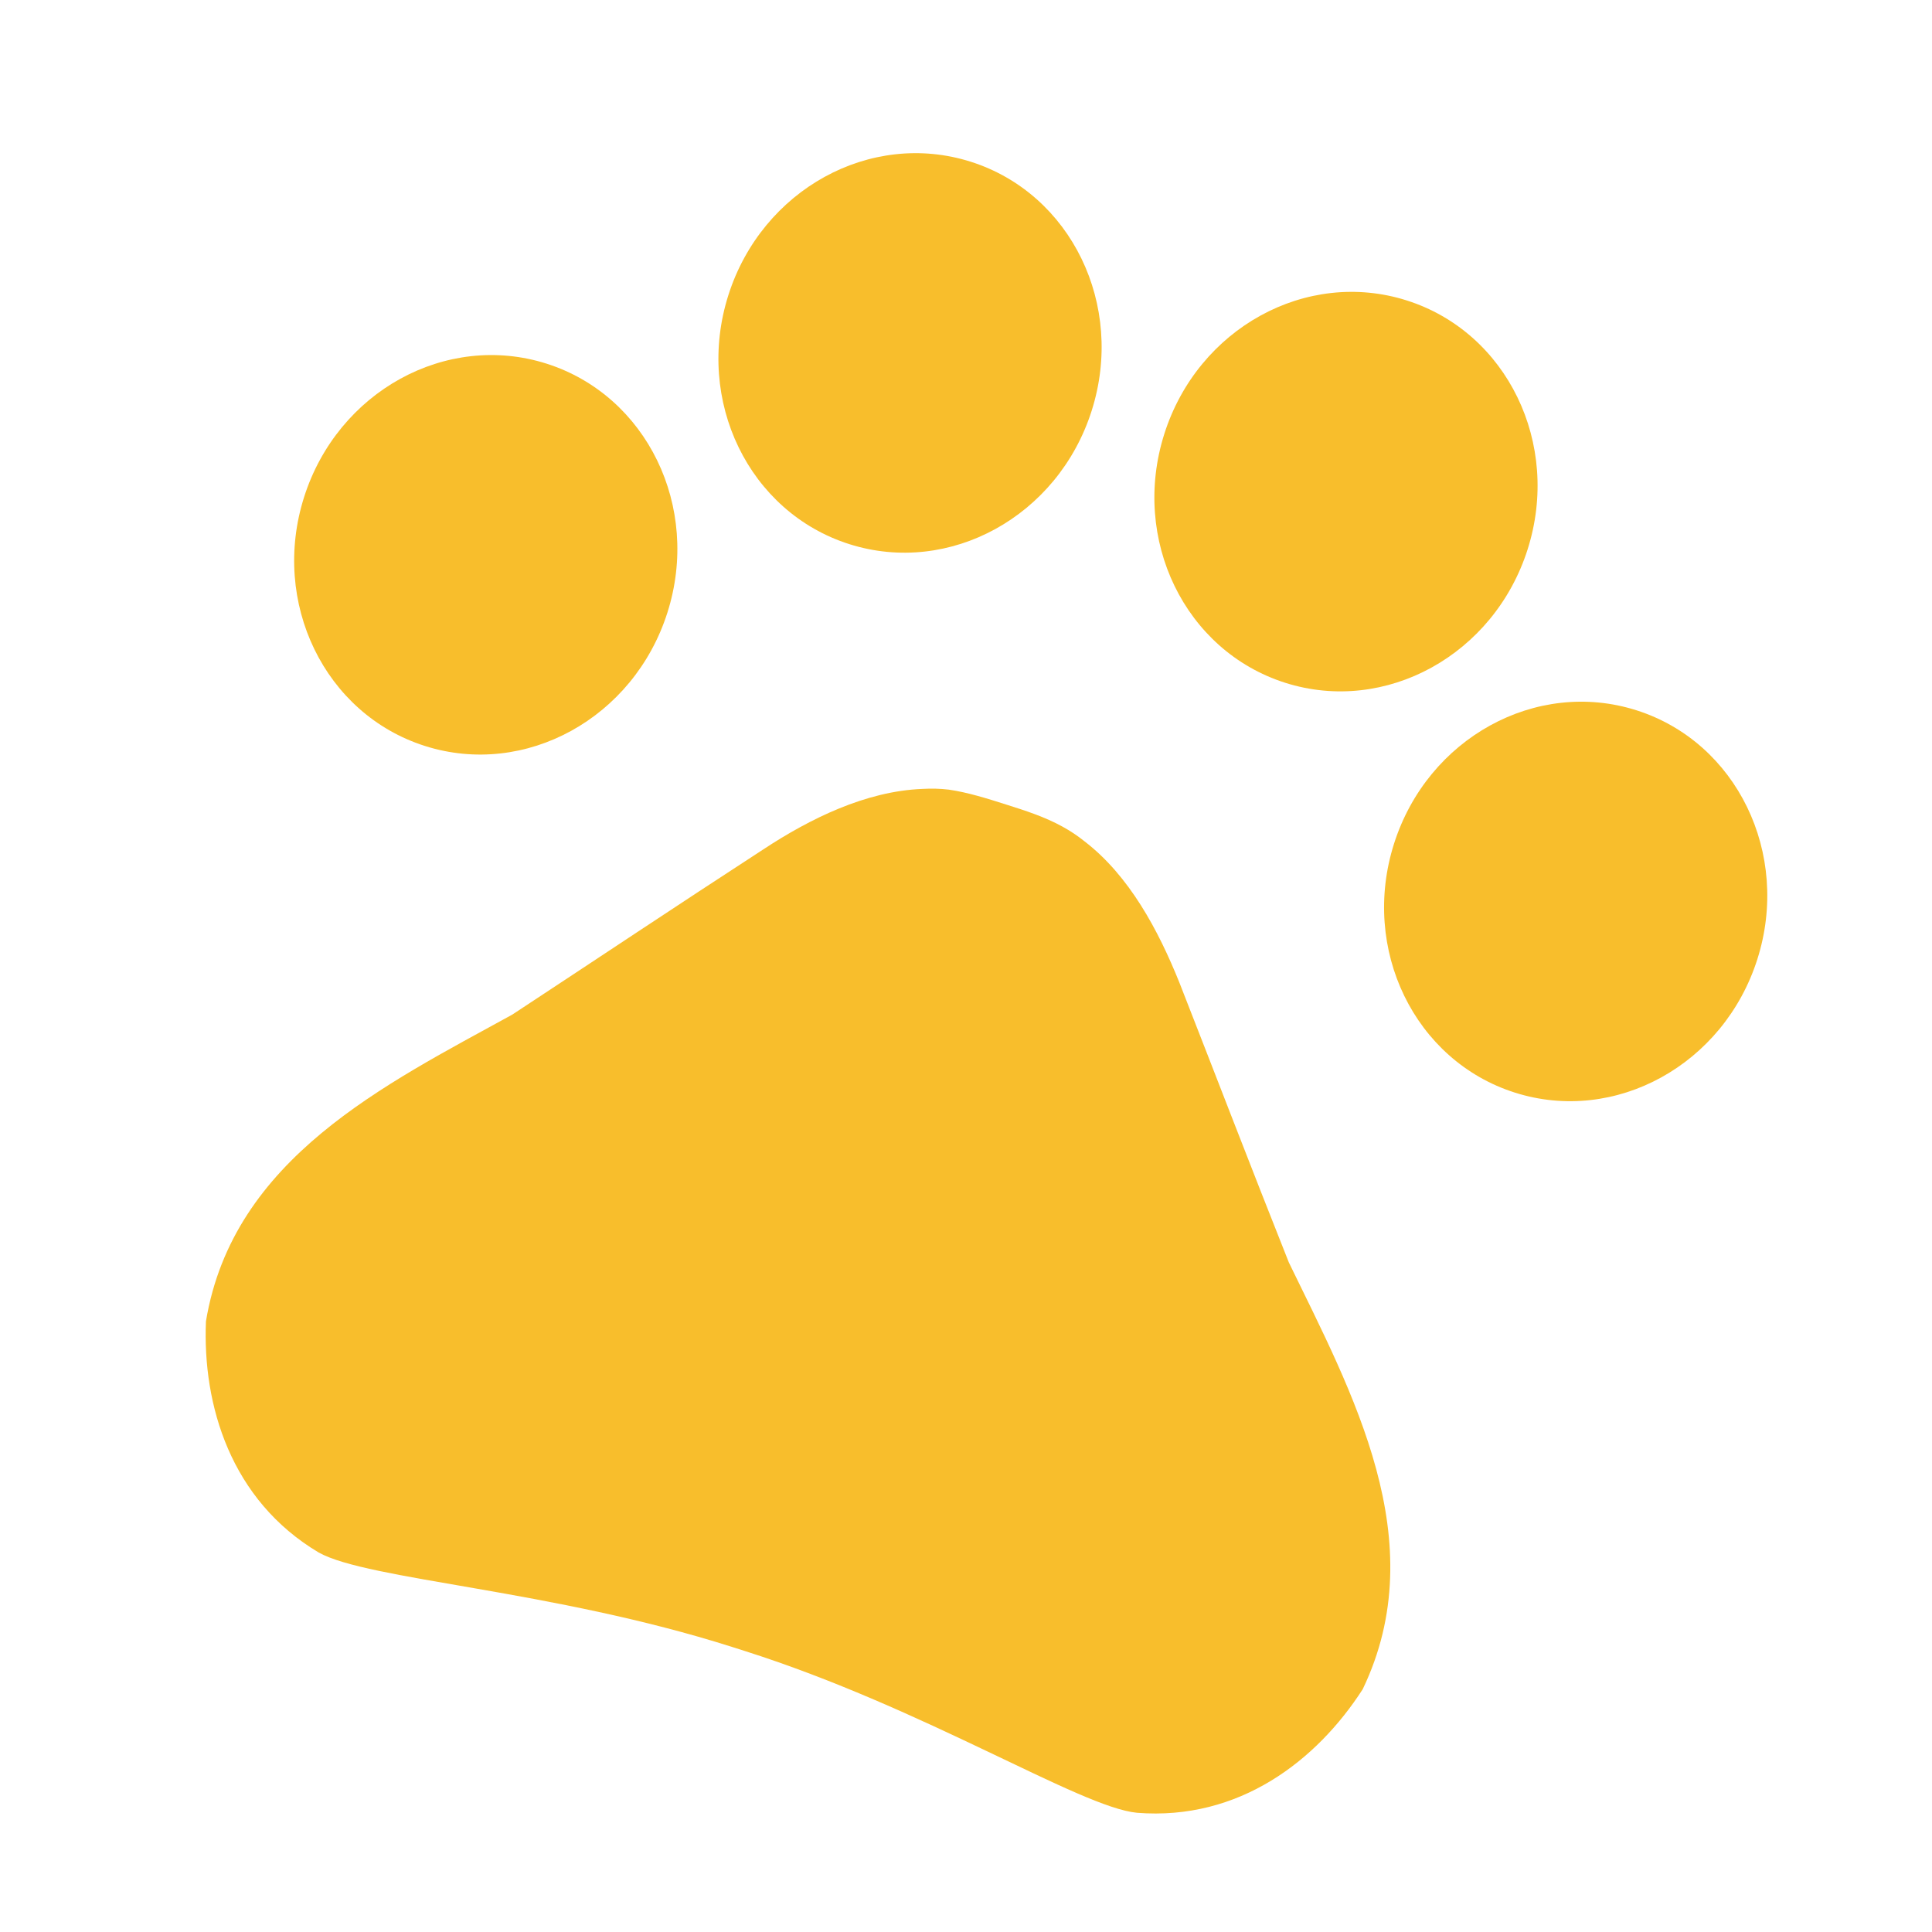
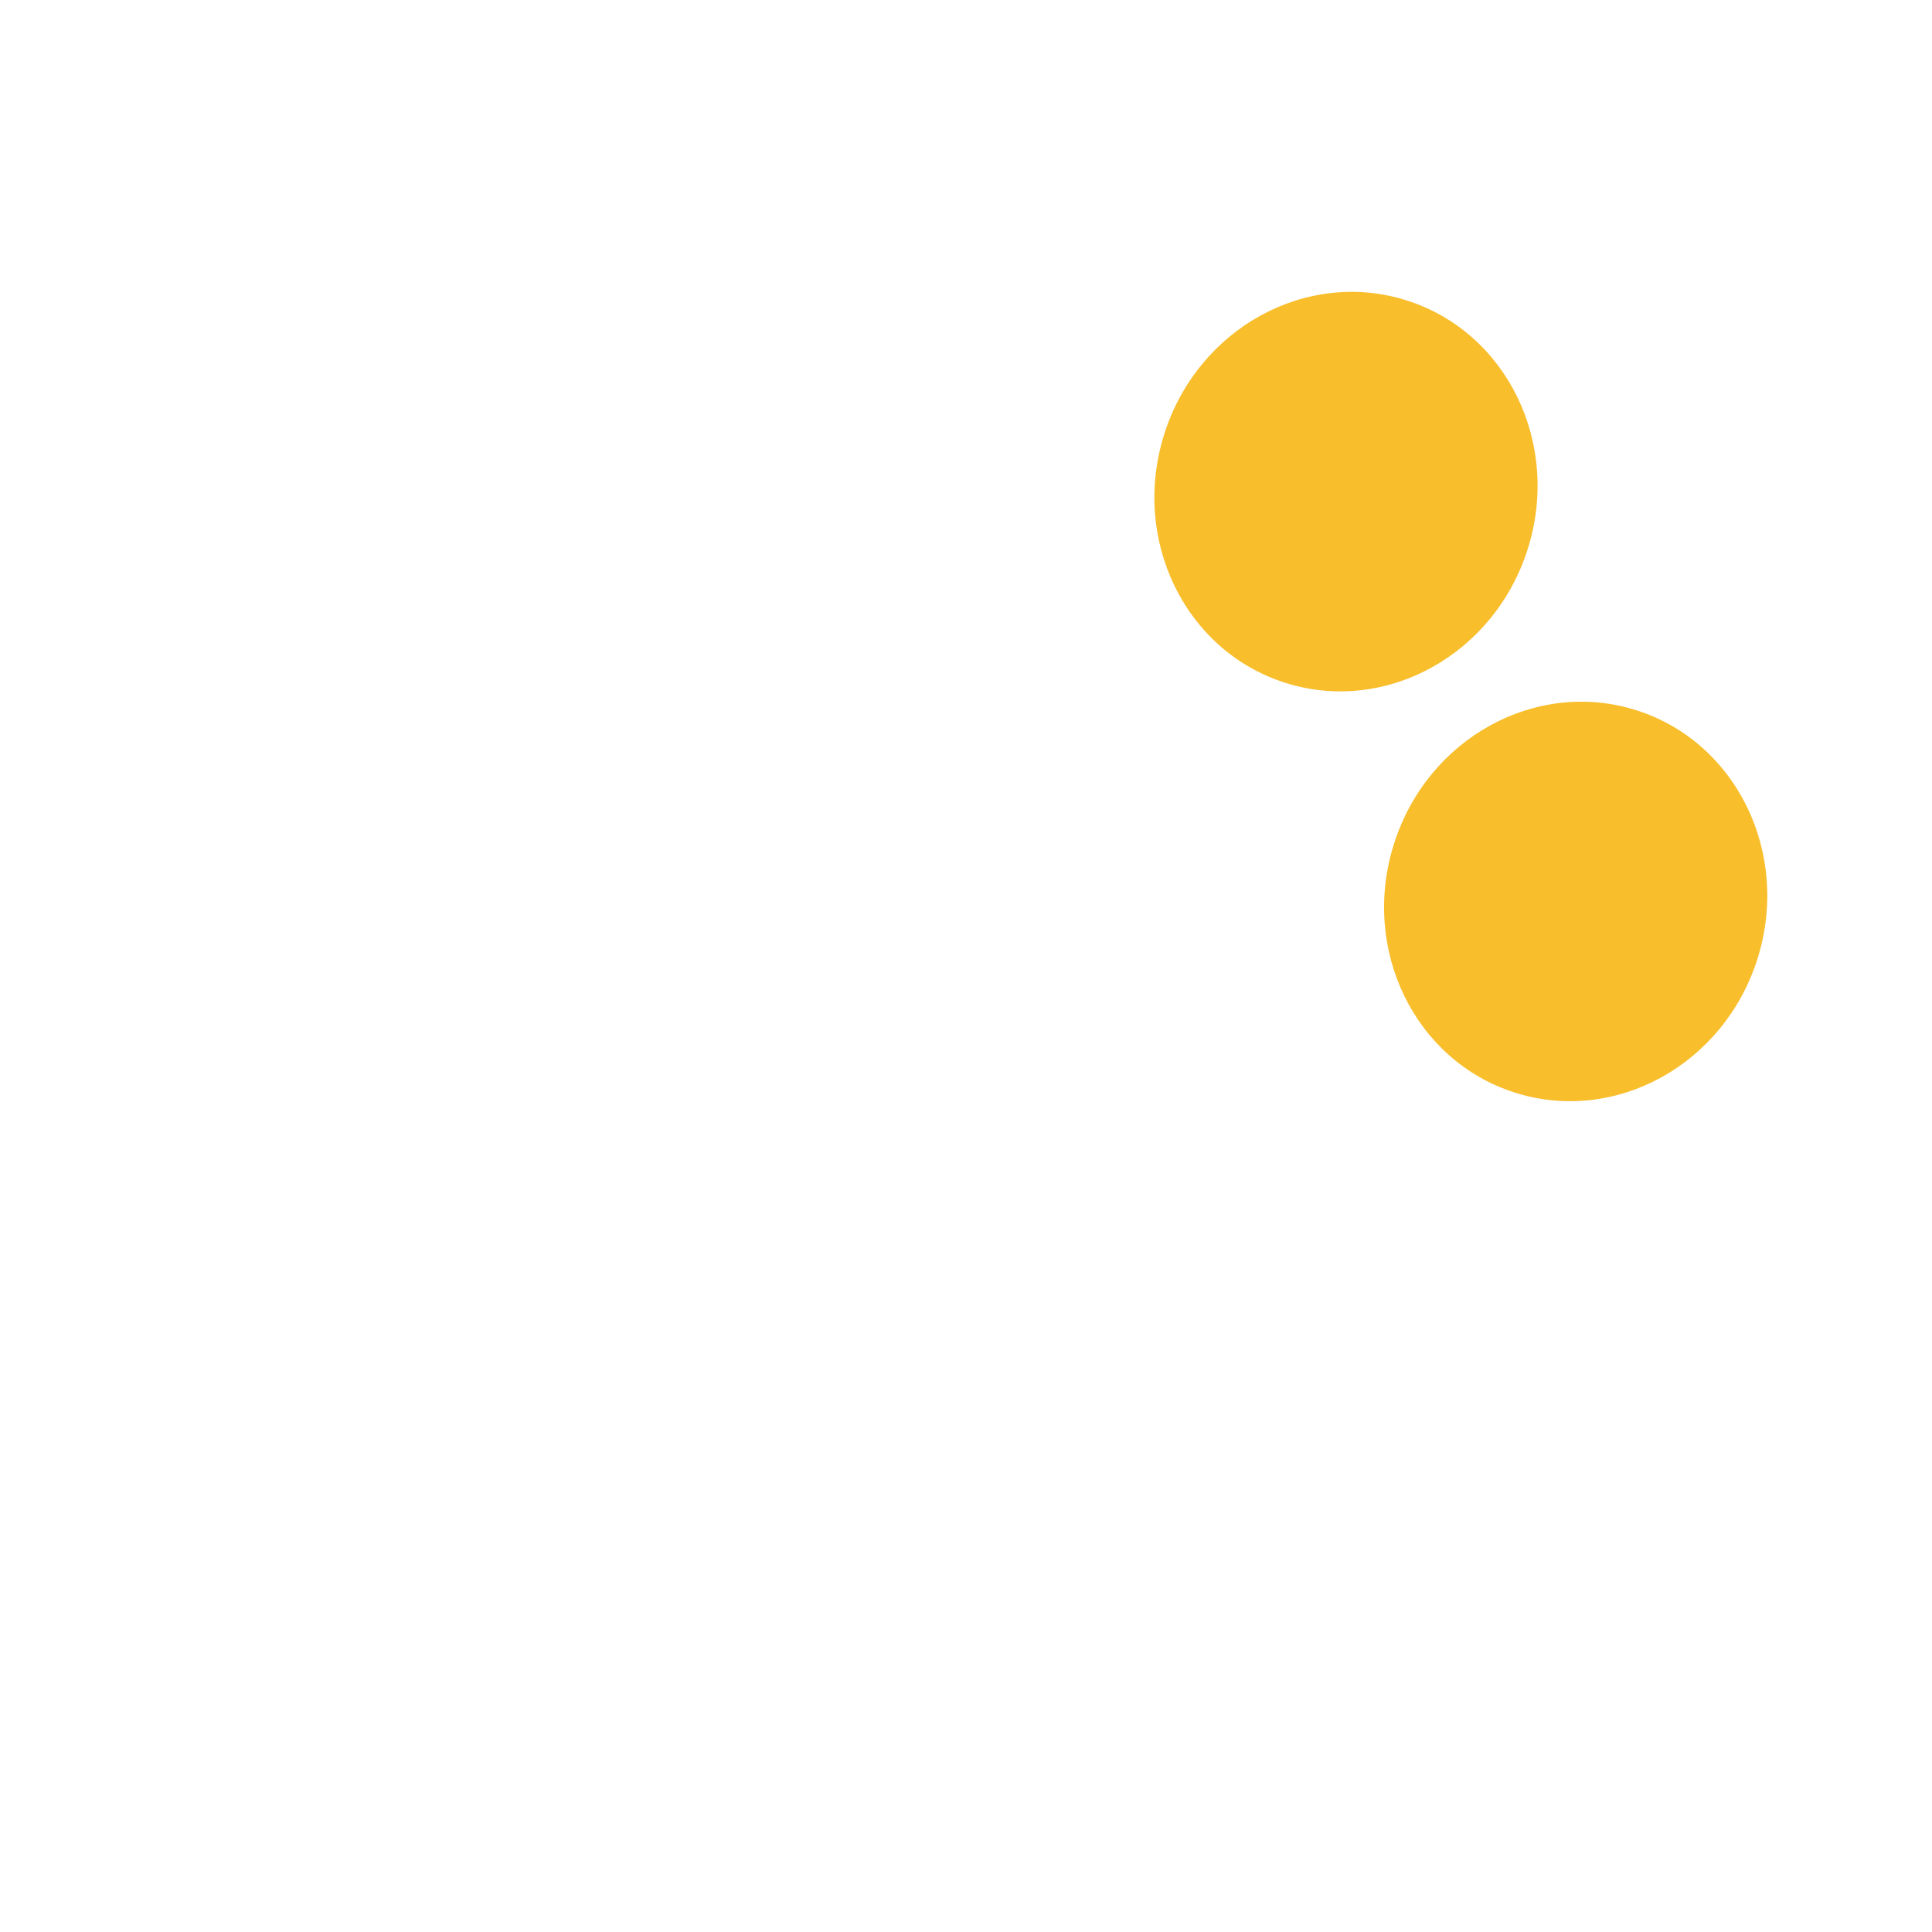
<svg xmlns="http://www.w3.org/2000/svg" width="62" height="62" viewBox="0 0 62 62" fill="none">
  <path d="M48.614 35.063C45.395 34.04 43.658 30.463 44.736 27.075C45.813 23.686 49.297 21.77 52.516 22.794C55.736 23.818 57.472 27.395 56.395 30.783C55.317 34.171 51.834 36.087 48.614 35.063Z" fill="#F8BE2C" />
  <path d="M41.243 21.911C38.023 20.887 36.287 17.311 37.365 13.922C38.442 10.534 41.926 8.618 45.145 9.642C48.365 10.665 50.101 14.242 49.023 17.63C47.946 21.018 44.462 22.935 41.243 21.911Z" fill="#F8BE2C" />
-   <path d="M27.253 17.461C24.033 16.437 22.297 12.86 23.374 9.472C24.452 6.084 27.935 4.167 31.155 5.191C34.374 6.215 36.111 9.792 35.033 13.18C33.956 16.568 30.472 18.485 27.253 17.461Z" fill="#F8BE2C" />
-   <path d="M13.637 23.939C10.418 22.916 8.682 19.339 9.759 15.951C10.837 12.562 14.32 10.646 17.54 11.67C20.759 12.694 22.496 16.27 21.418 19.659C20.34 23.047 16.857 24.963 13.637 23.939Z" fill="#F8BE2C" />
-   <path d="M16.441 32.559C19.266 30.702 21.647 29.108 24.495 27.258C25.989 26.274 27.786 25.386 29.606 25.317C29.893 25.3 30.174 25.308 30.446 25.34C31.06 25.428 31.689 25.628 32.296 25.821C32.902 26.013 33.531 26.214 34.099 26.529C34.34 26.66 34.573 26.815 34.798 26.995C36.243 28.103 37.174 29.858 37.848 31.532C39.081 34.68 40.104 37.356 41.36 40.512C43.392 44.698 46.015 49.45 43.731 54.209C42.258 56.497 39.768 58.434 36.487 58.174C34.668 58.001 29.695 54.825 23.913 52.986L23.493 52.852C17.71 51.013 11.824 50.709 10.231 49.824C7.403 48.141 6.497 45.096 6.609 42.403C7.478 37.167 12.364 34.803 16.441 32.559Z" fill="#F8BE2C" />
</svg>